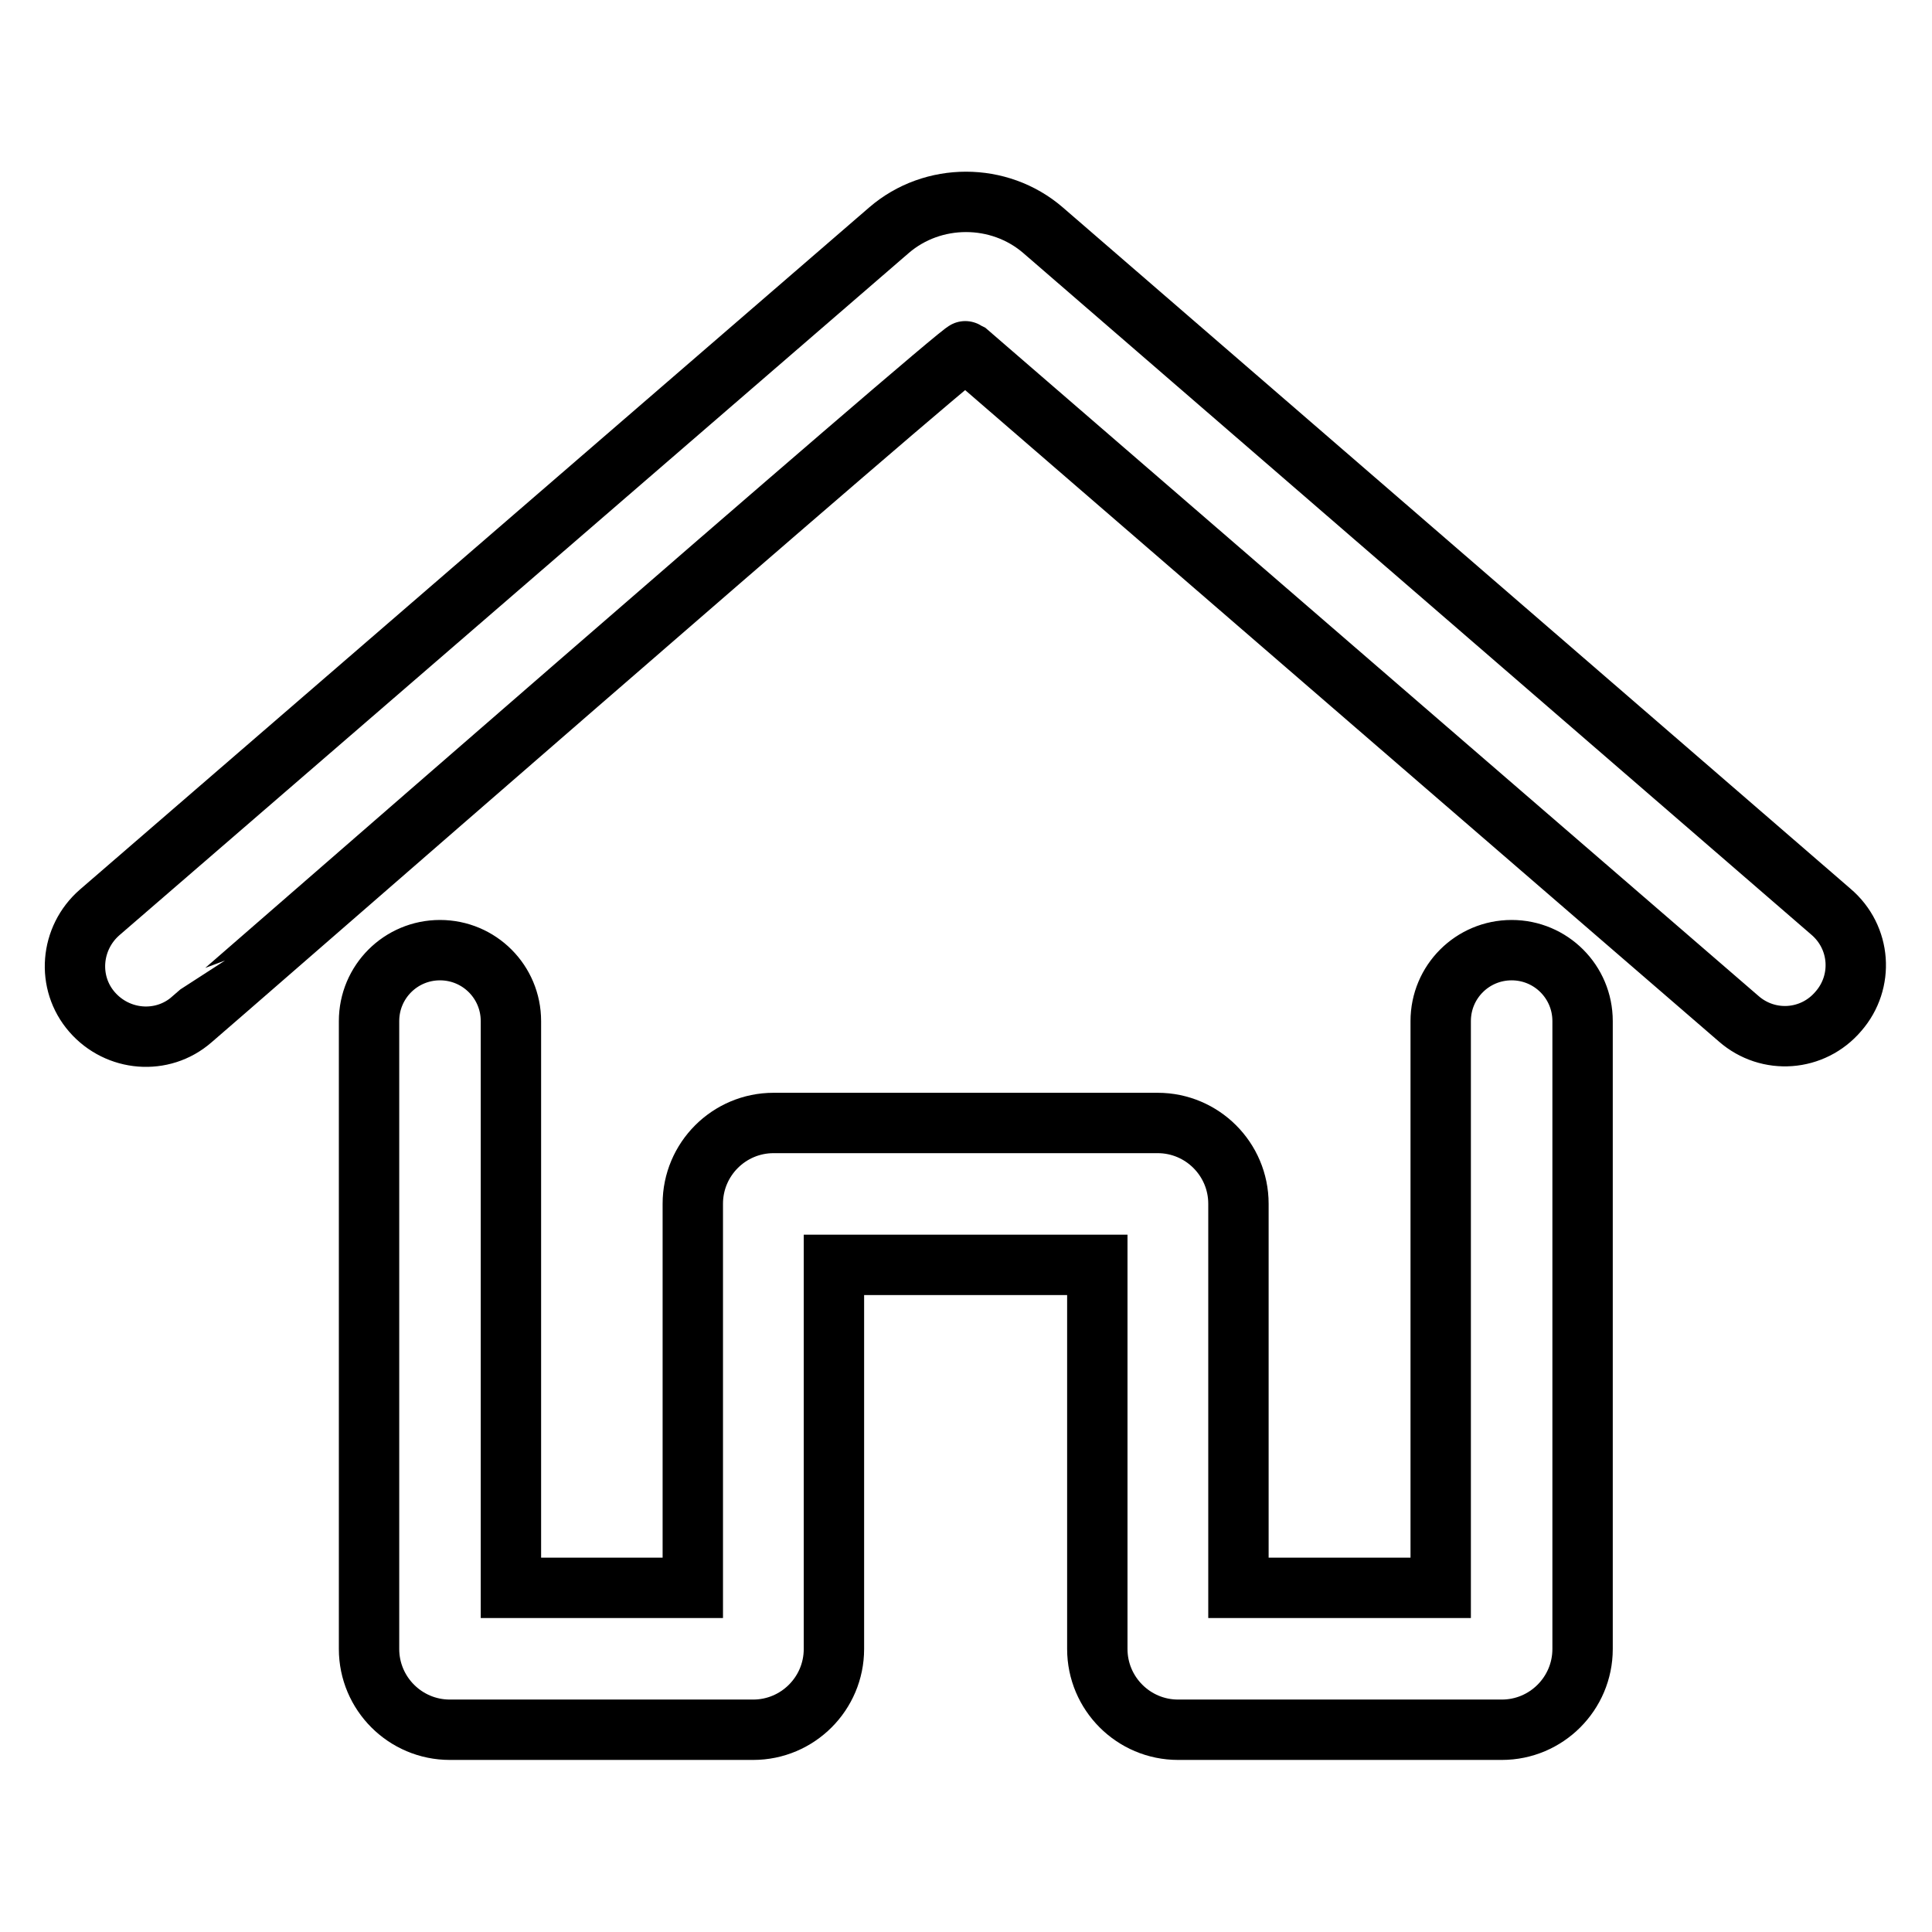
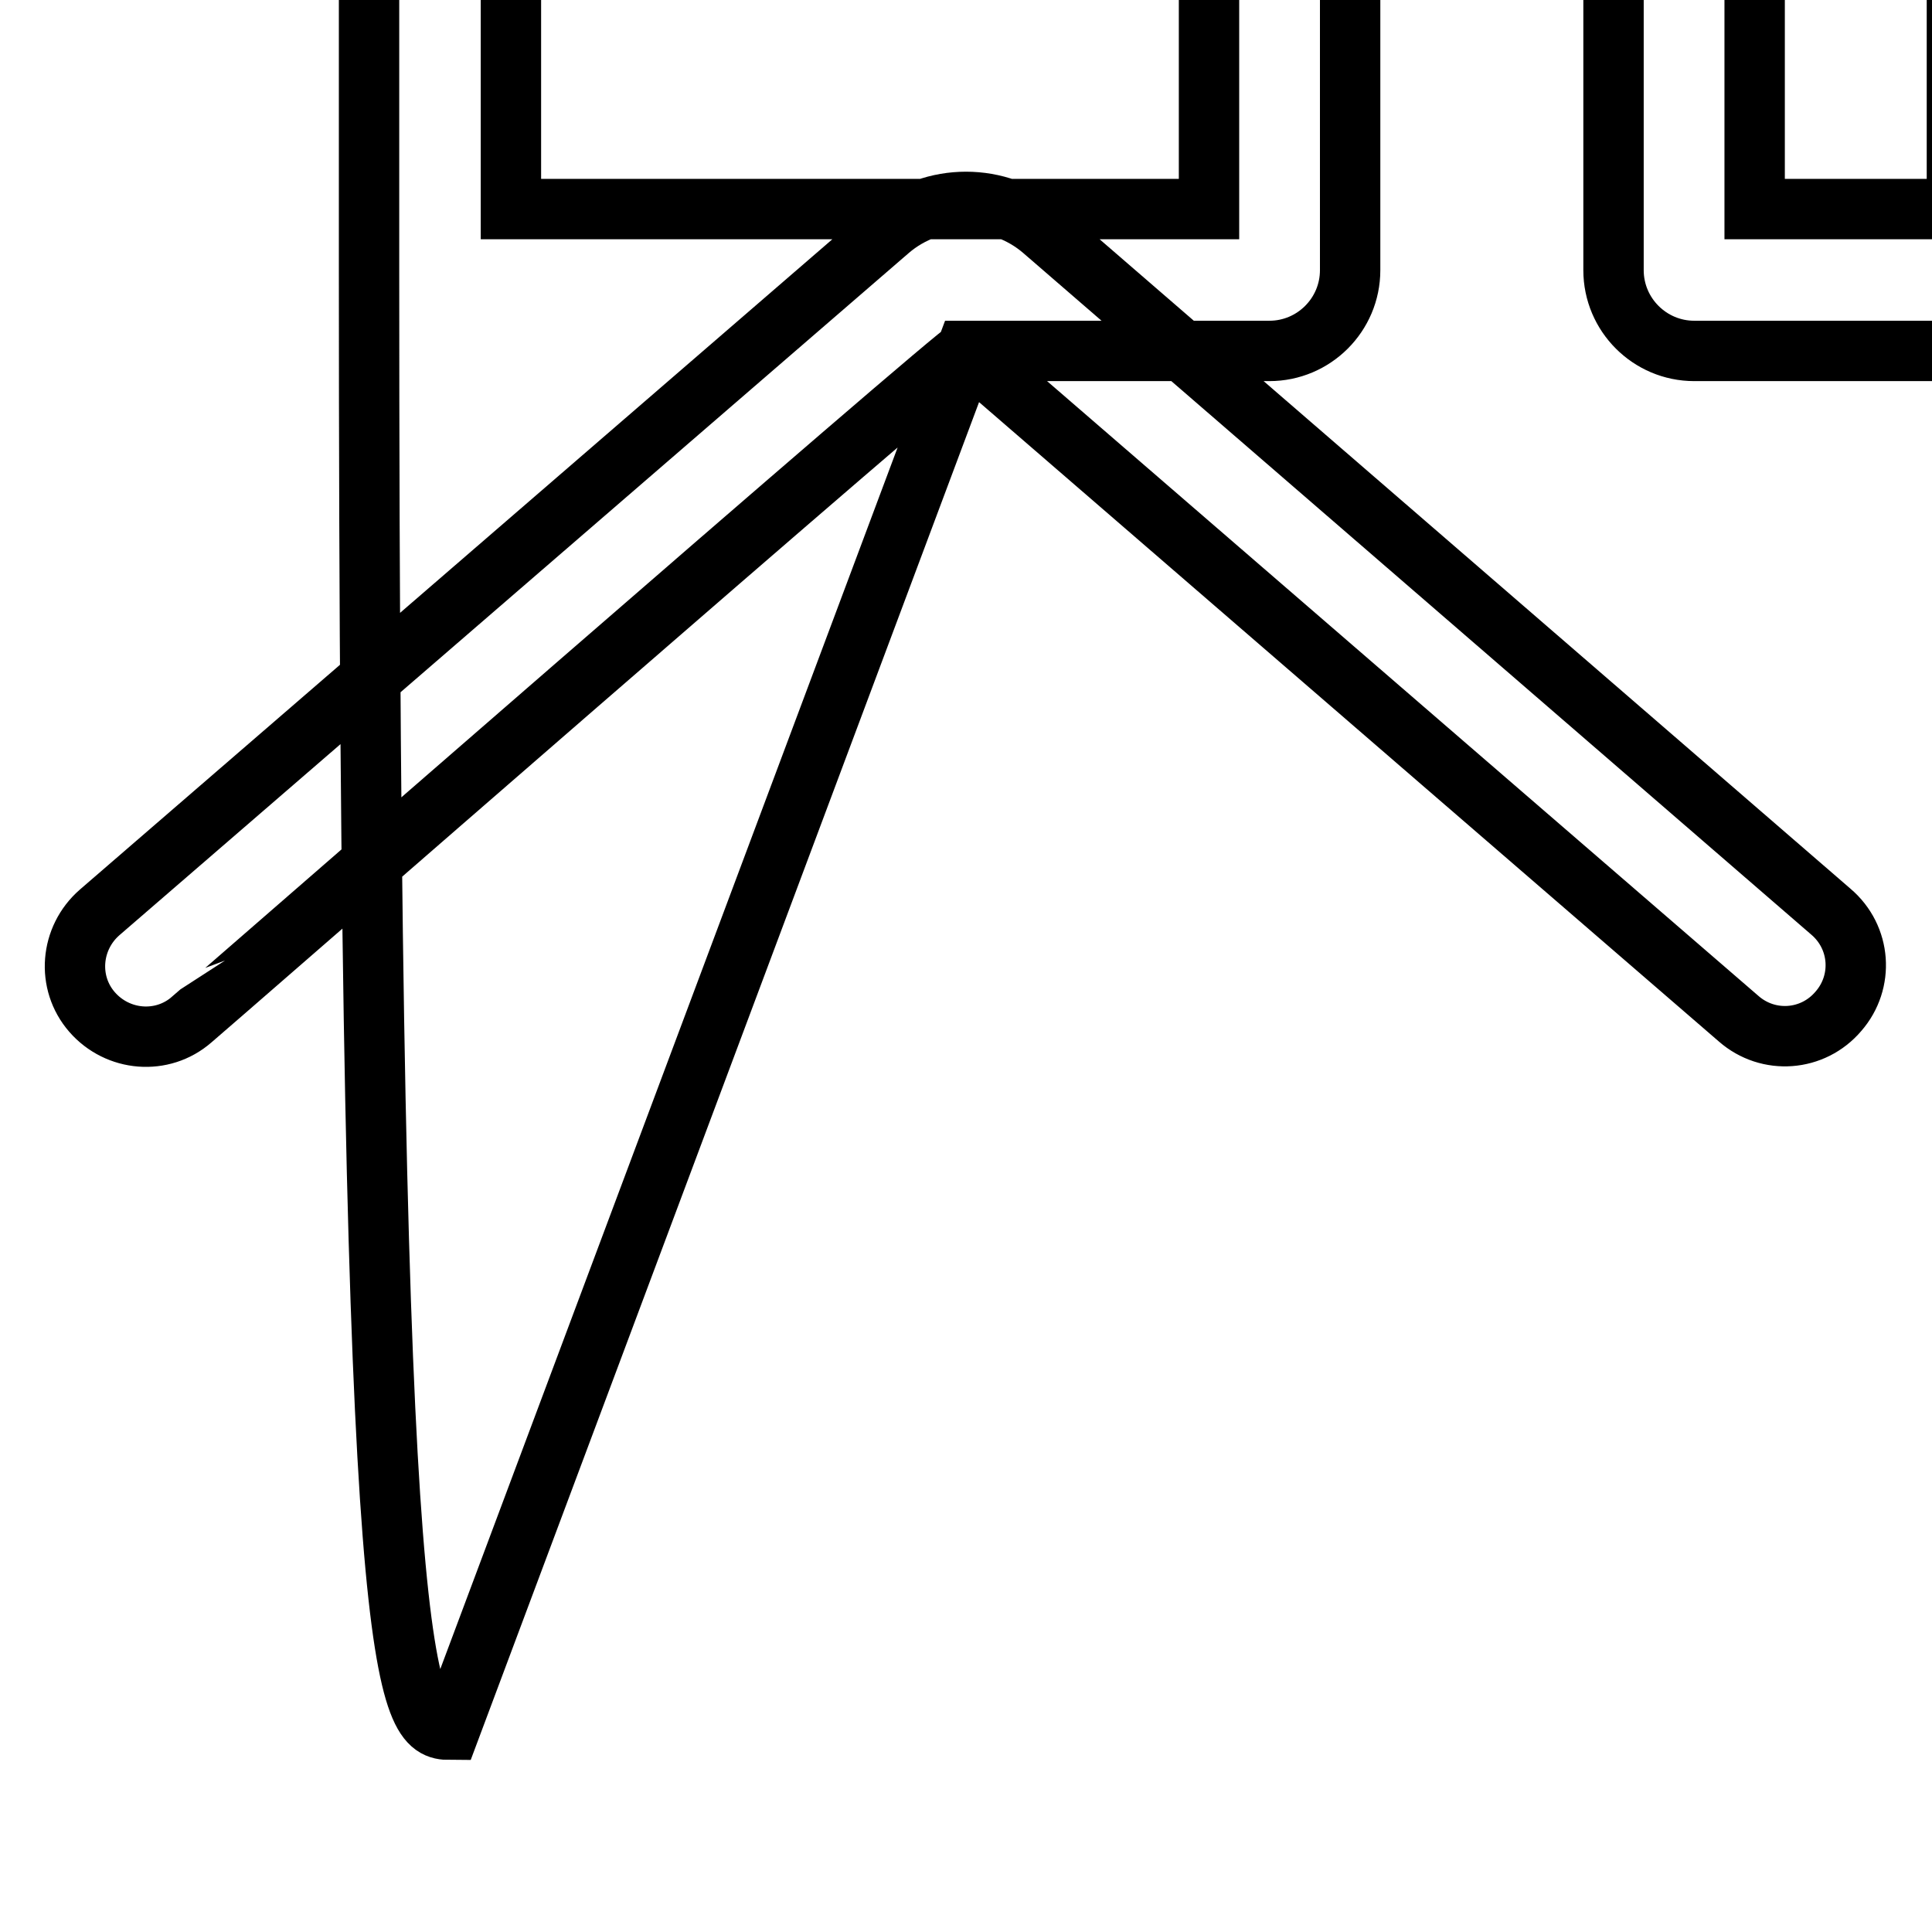
<svg xmlns="http://www.w3.org/2000/svg" version="1.1" x="0px" y="0px" viewBox="0 0 256 256" enable-background="new 0 0 256 256" xml:space="preserve">
  <g>
-     <path stroke-width="8" fill-opacity="0" stroke="#000000" d="M128,46.5c34.1,29.5,102.4,88.5,102.4,88.5c3.9,3.4,9.8,3,13.2-1c3.4-3.9,3-9.8-1-13.2L138.2,30.5 c-5.8-5-14.6-5-20.4,0L13.2,120.9c-3.9,3.4-4.4,9.3-1,13.2c3.4,3.9,9.3,4.4,13.2,1C25.5,135.1,127.5,46.1,128,46.5L128,46.5z  M59.6,229.2h40.2c5.9,0,10.7-4.8,10.7-10.7v-50.9h34.9v50.9c0,5.9,4.8,10.7,10.7,10.7h42.9c5.9,0,10.7-4.8,10.7-10.7v-83.2 c0-5.2-4.2-9.4-9.4-9.4c-5.2,0-9.4,4.2-9.4,9.4v75.1h-26.8v-50.9c0-5.9-4.8-10.7-10.7-10.7h-50.9c-5.9,0-10.7,4.8-10.7,10.7v50.9 H67.7v-75.1c0-5.2-4.2-9.4-9.4-9.4c-5.2,0-9.4,4.2-9.4,9.4v83.2C48.9,224.4,53.7,229.2,59.6,229.2z" />
+     <path stroke-width="8" fill-opacity="0" stroke="#000000" d="M128,46.5c34.1,29.5,102.4,88.5,102.4,88.5c3.9,3.4,9.8,3,13.2-1c3.4-3.9,3-9.8-1-13.2L138.2,30.5 c-5.8-5-14.6-5-20.4,0L13.2,120.9c-3.9,3.4-4.4,9.3-1,13.2c3.4,3.9,9.3,4.4,13.2,1C25.5,135.1,127.5,46.1,128,46.5L128,46.5z  h40.2c5.9,0,10.7-4.8,10.7-10.7v-50.9h34.9v50.9c0,5.9,4.8,10.7,10.7,10.7h42.9c5.9,0,10.7-4.8,10.7-10.7v-83.2 c0-5.2-4.2-9.4-9.4-9.4c-5.2,0-9.4,4.2-9.4,9.4v75.1h-26.8v-50.9c0-5.9-4.8-10.7-10.7-10.7h-50.9c-5.9,0-10.7,4.8-10.7,10.7v50.9 H67.7v-75.1c0-5.2-4.2-9.4-9.4-9.4c-5.2,0-9.4,4.2-9.4,9.4v83.2C48.9,224.4,53.7,229.2,59.6,229.2z" />
  </g>
</svg>